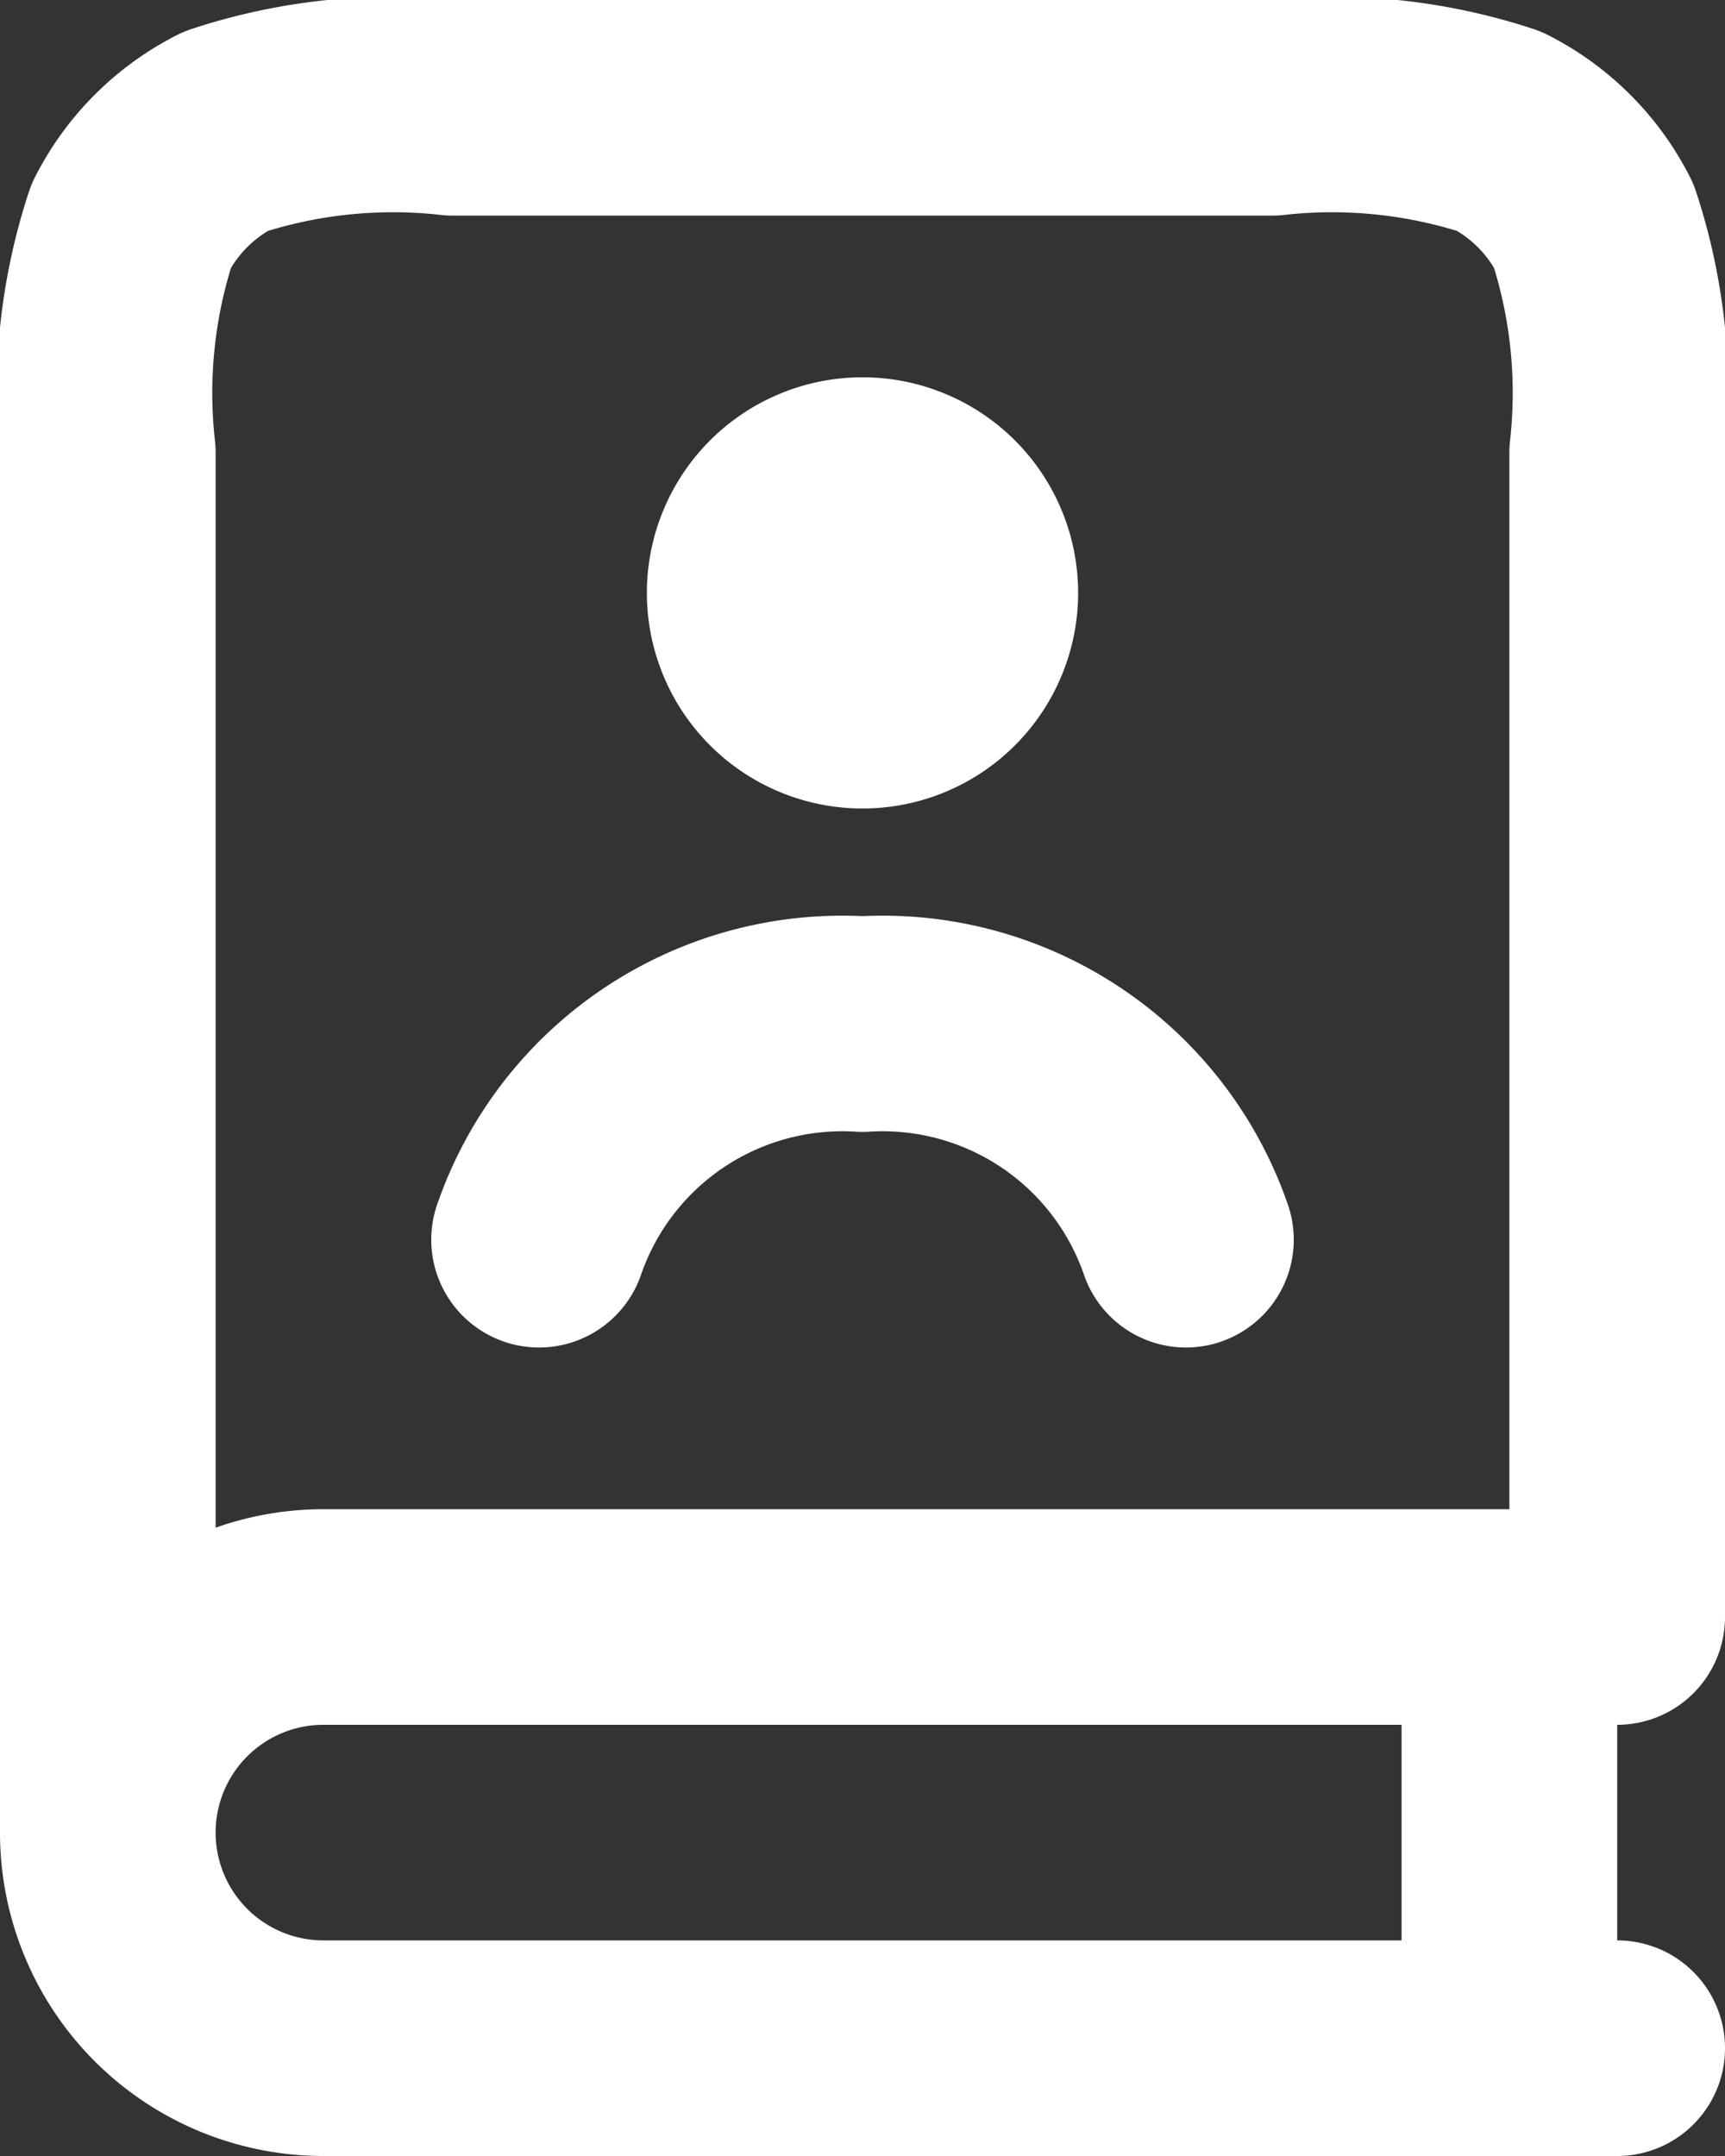
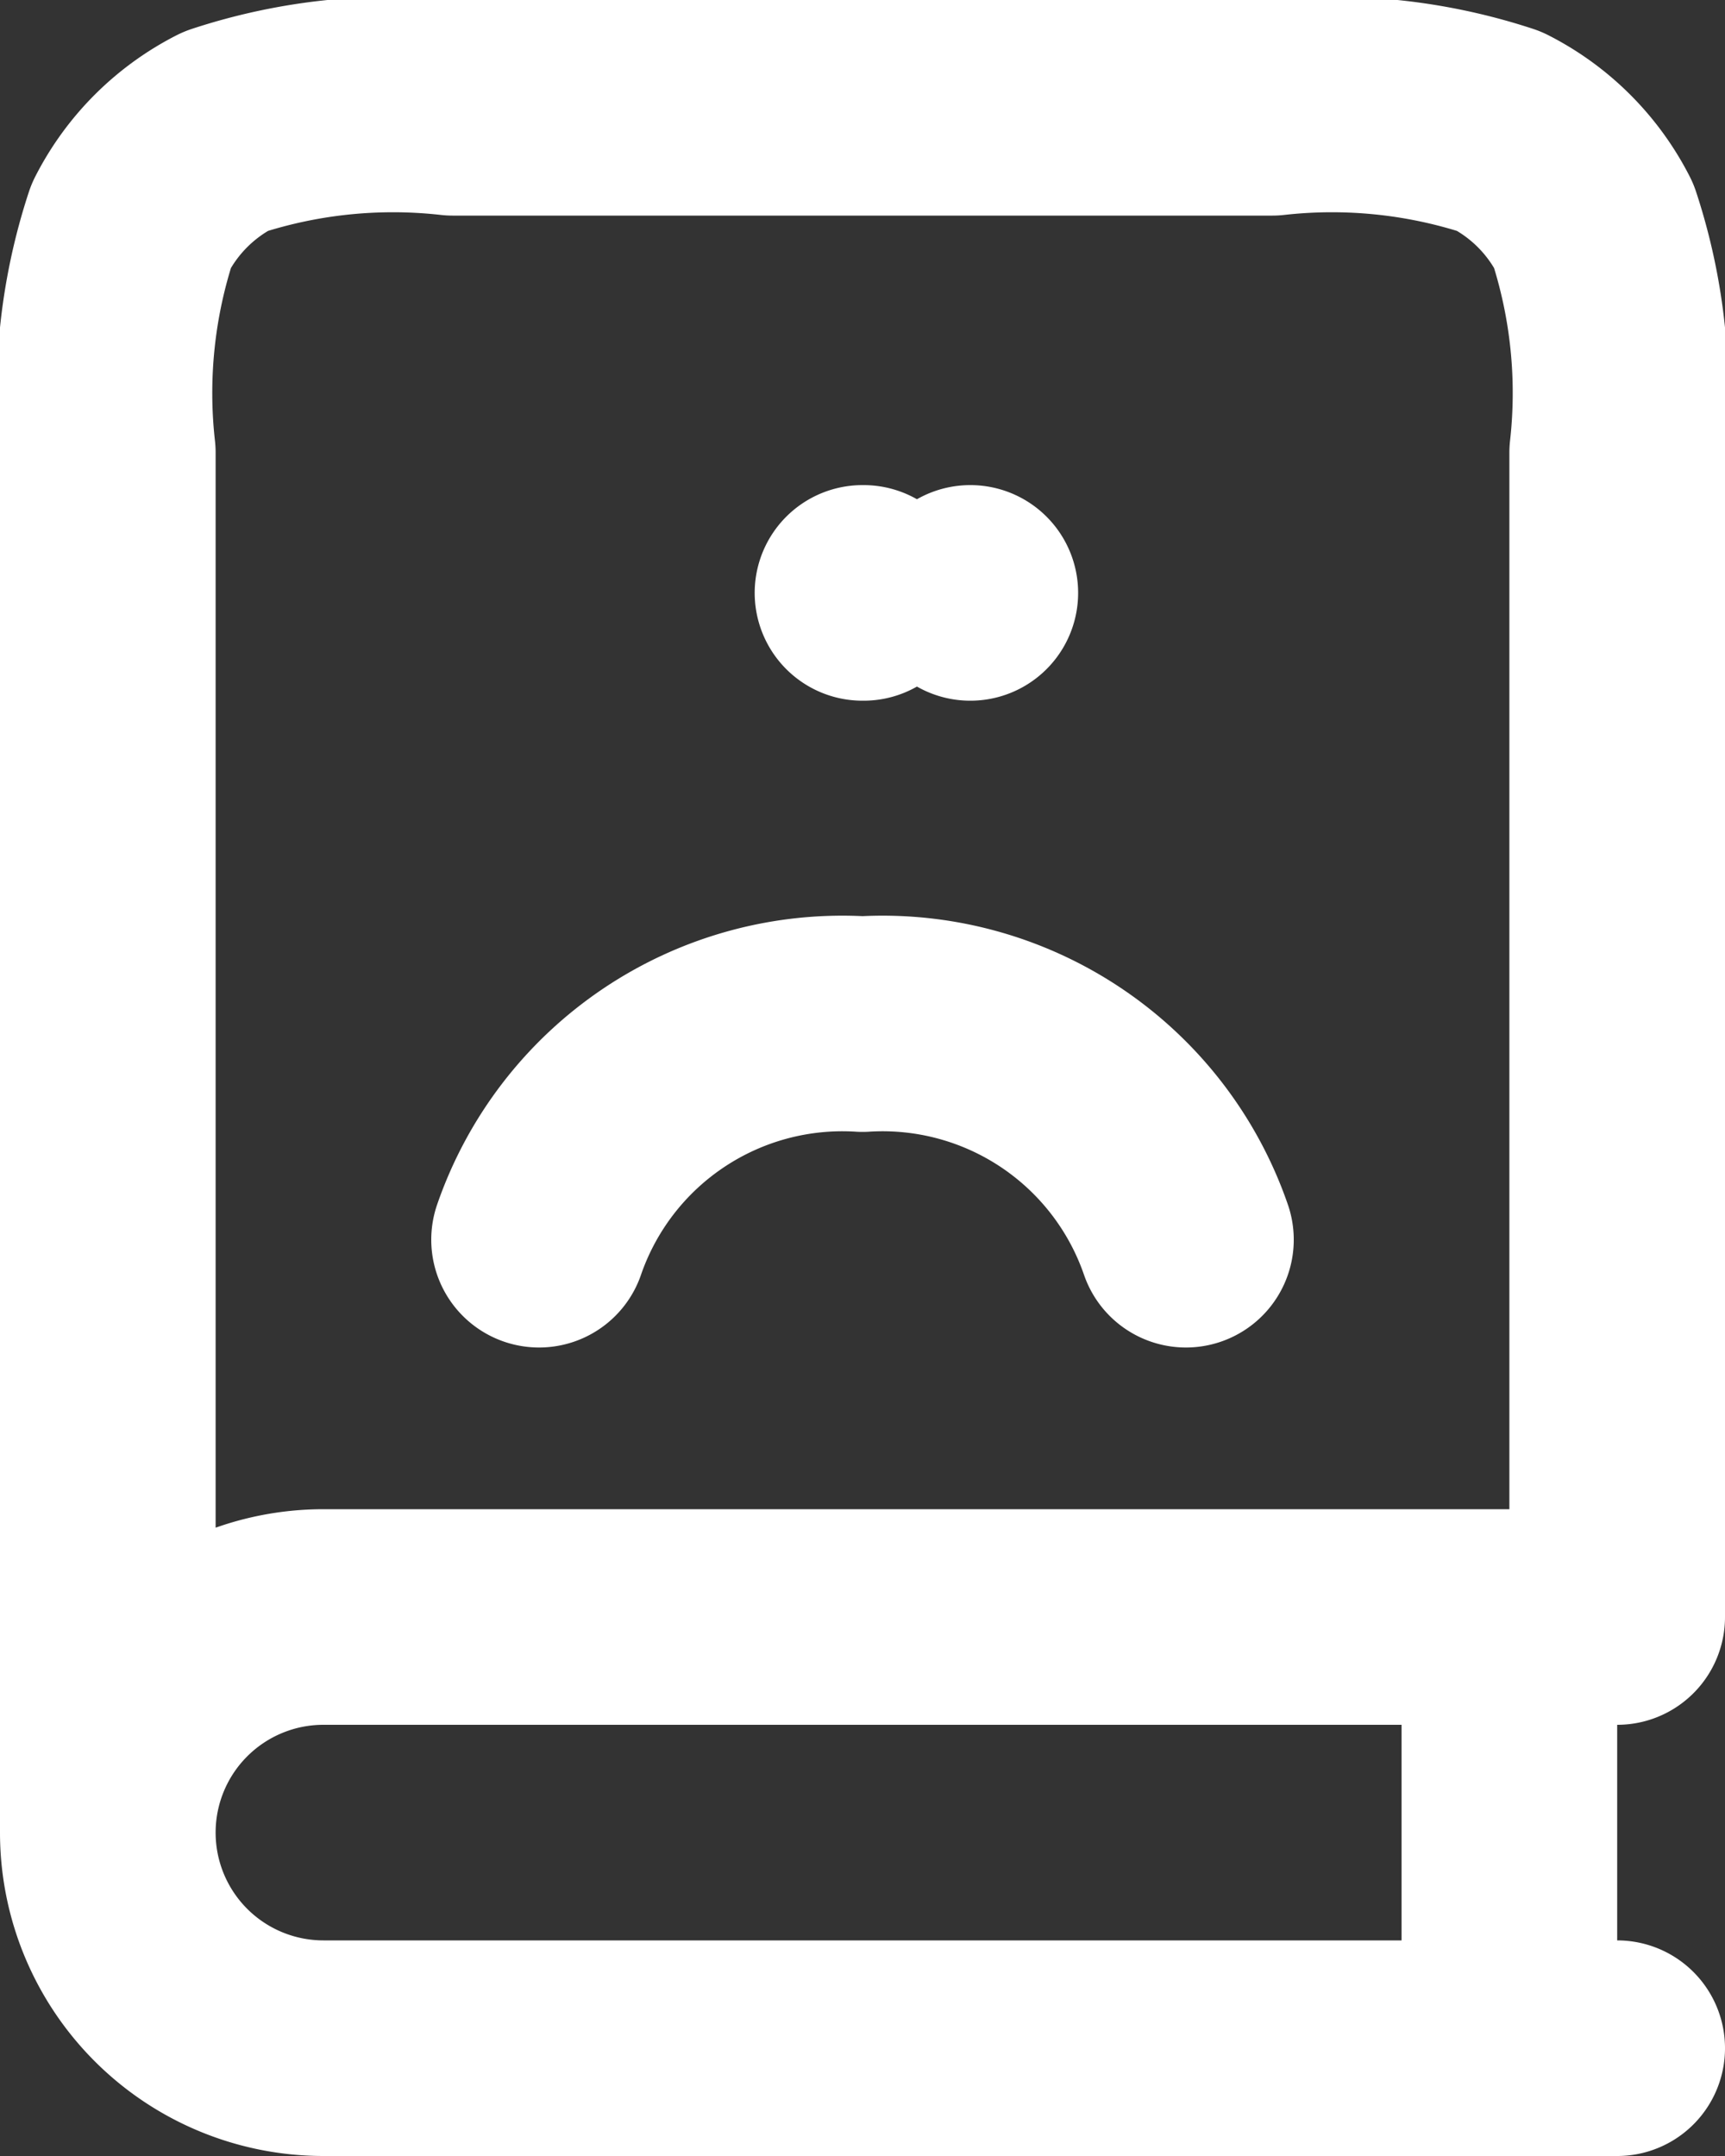
<svg xmlns="http://www.w3.org/2000/svg" width="16" height="20" viewBox="0 0 16 20">
  <rect x="0" y="0" width="16" height="20" fill="#333333" stroke="none" />
-   <path id="book-user-svgrepo-com" d="M5,19V6.2a4.969,4.969,0,0,1,.218-2.108,2,2,0,0,1,.874-.874A4.969,4.969,0,0,1,8.2,3h7.6a4.969,4.969,0,0,1,2.108.218,2,2,0,0,1,.874.874A4.968,4.968,0,0,1,19,6.2V17H7A2,2,0,0,0,5,19Zm0,0a2,2,0,0,0,2,2H19m-1-4v4m-3-7.5a2.976,2.976,0,0,0-3-2,2.976,2.976,0,0,0-3,2m3-6h.01m.99,0a1,1,0,1,1-1-1A1,1,0,0,1,13,7.5Z" transform="translate(-4 -2)" fill="none" stroke="#fff" stroke-linecap="round" stroke-linejoin="round" stroke-width="2" />
+   <path id="book-user-svgrepo-com" d="M5,19V6.2a4.969,4.969,0,0,1,.218-2.108,2,2,0,0,1,.874-.874A4.969,4.969,0,0,1,8.2,3h7.6a4.969,4.969,0,0,1,2.108.218,2,2,0,0,1,.874.874A4.968,4.968,0,0,1,19,6.2V17H7A2,2,0,0,0,5,19Zm0,0a2,2,0,0,0,2,2H19m-1-4v4m-3-7.5a2.976,2.976,0,0,0-3-2,2.976,2.976,0,0,0-3,2m3-6h.01m.99,0A1,1,0,0,1,13,7.5Z" transform="translate(-4 -2)" fill="none" stroke="#fff" stroke-linecap="round" stroke-linejoin="round" stroke-width="2" />
</svg>